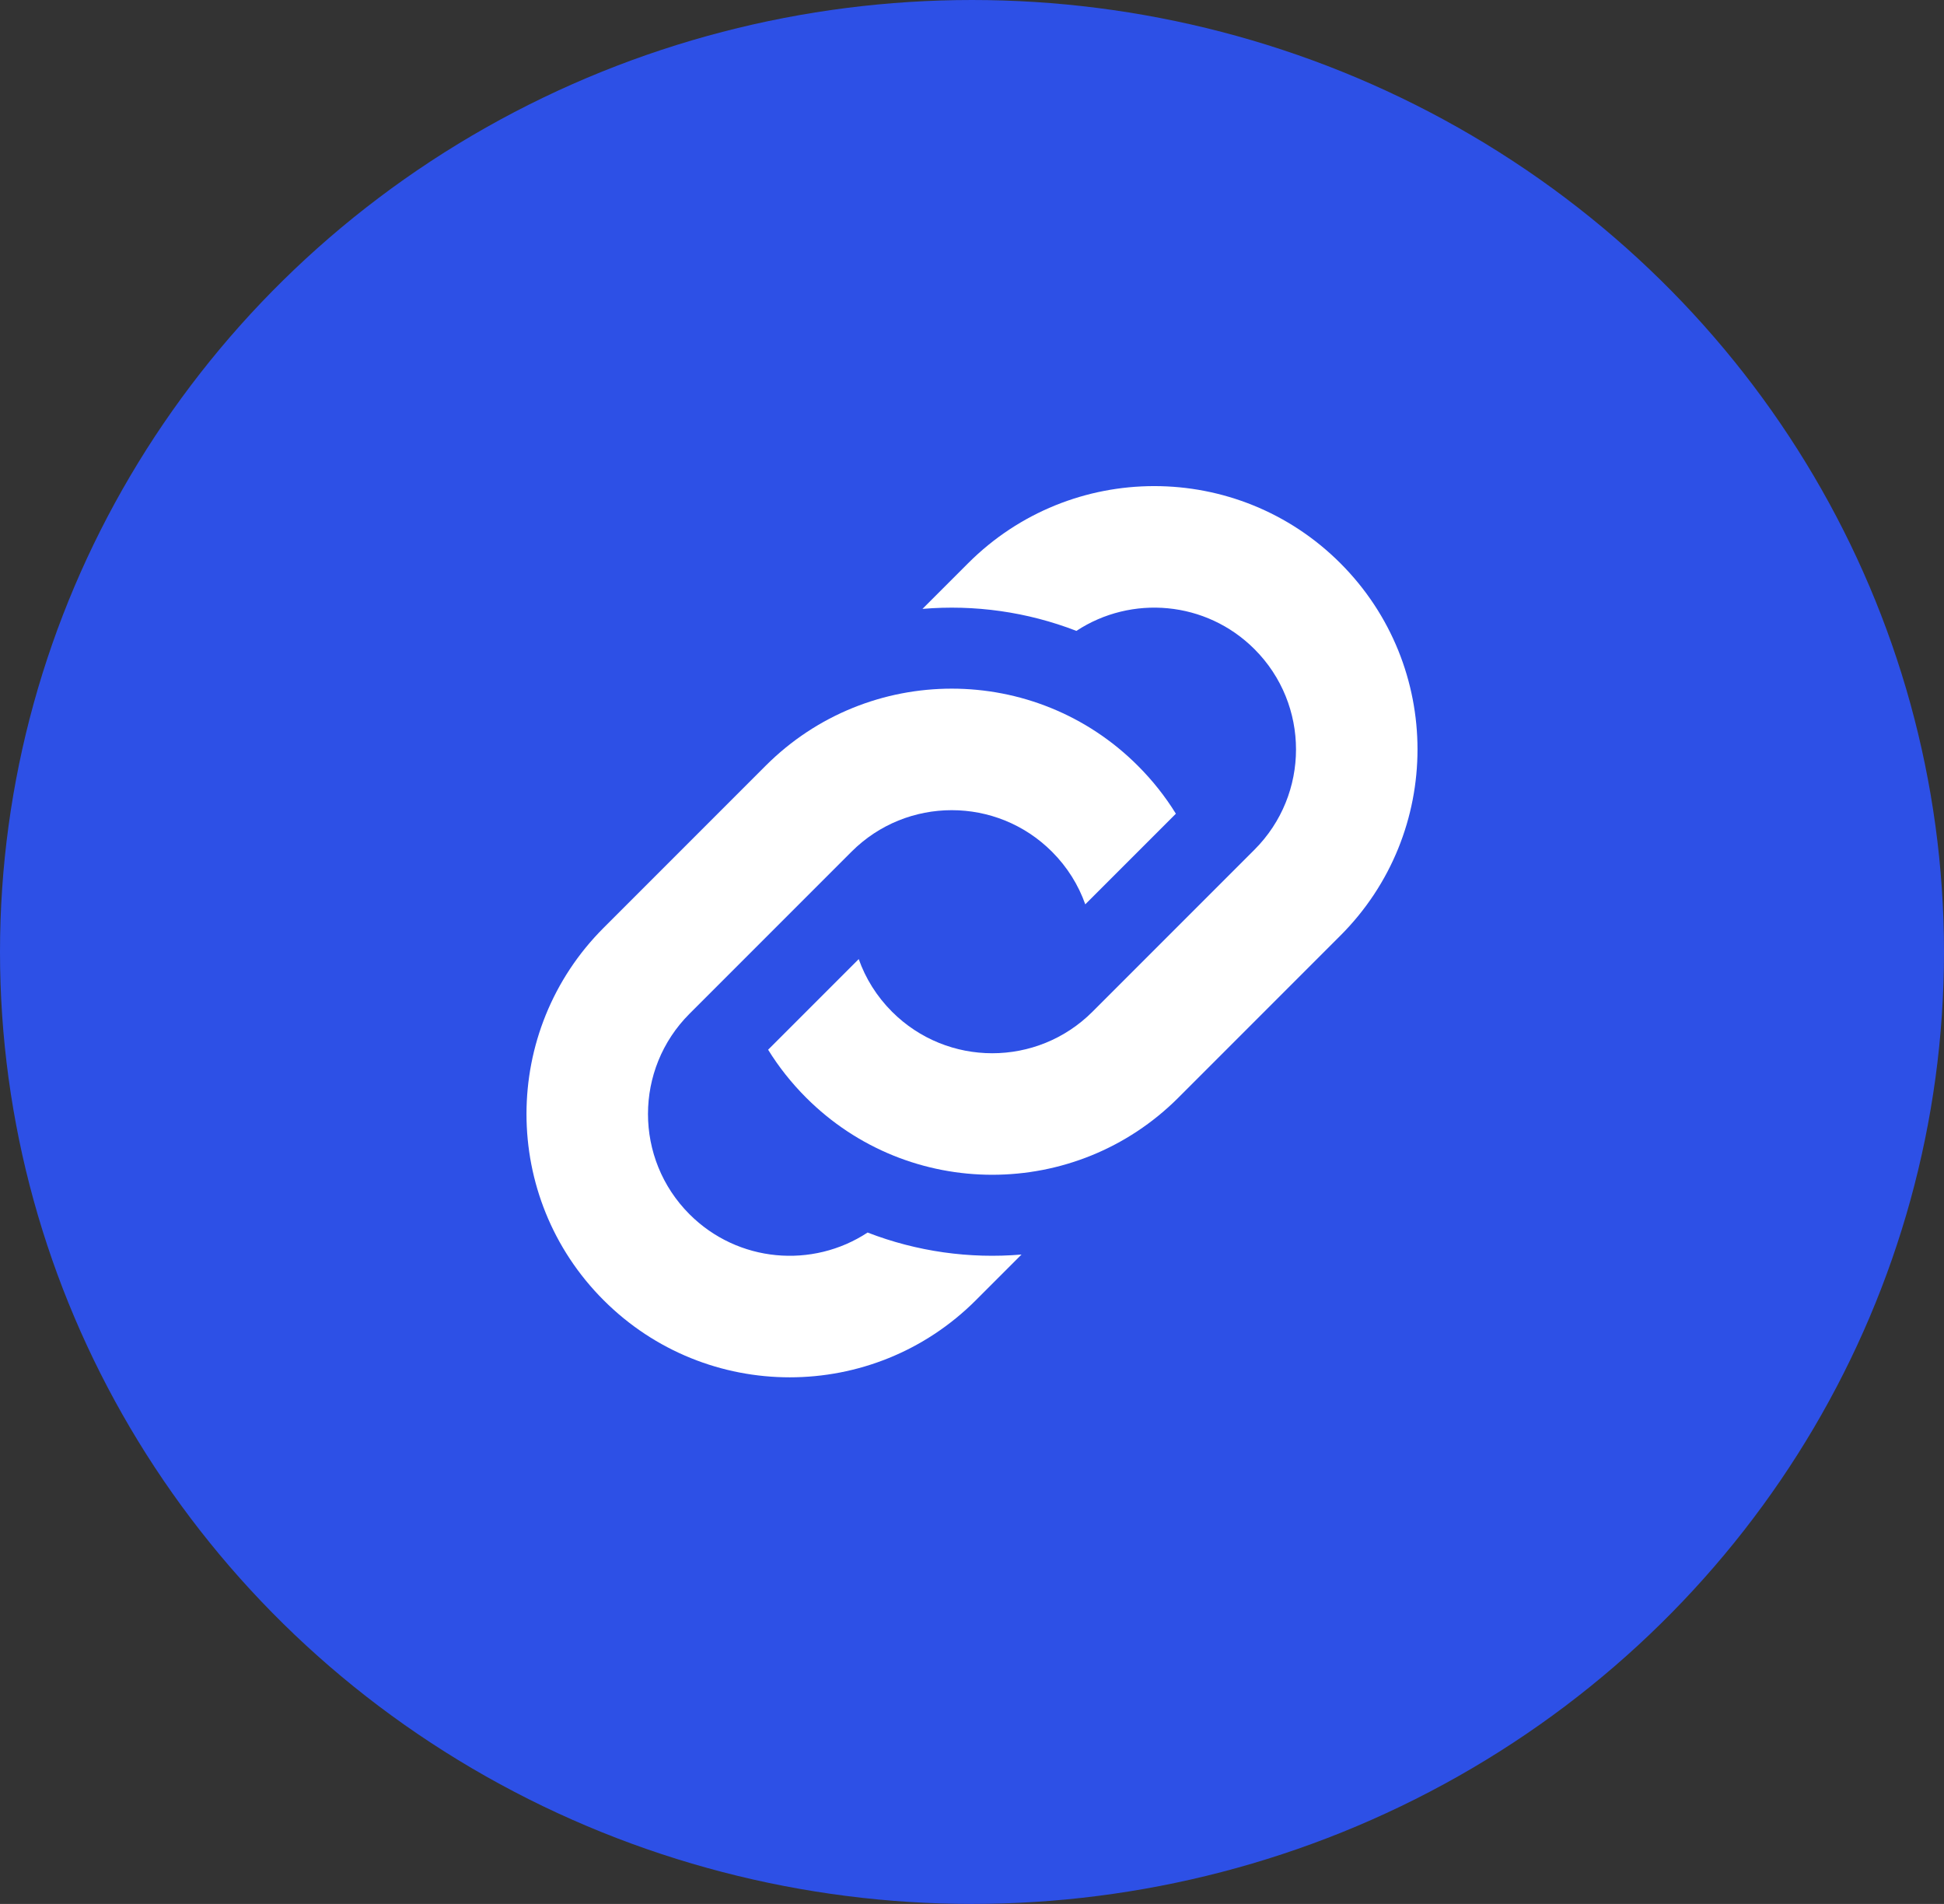
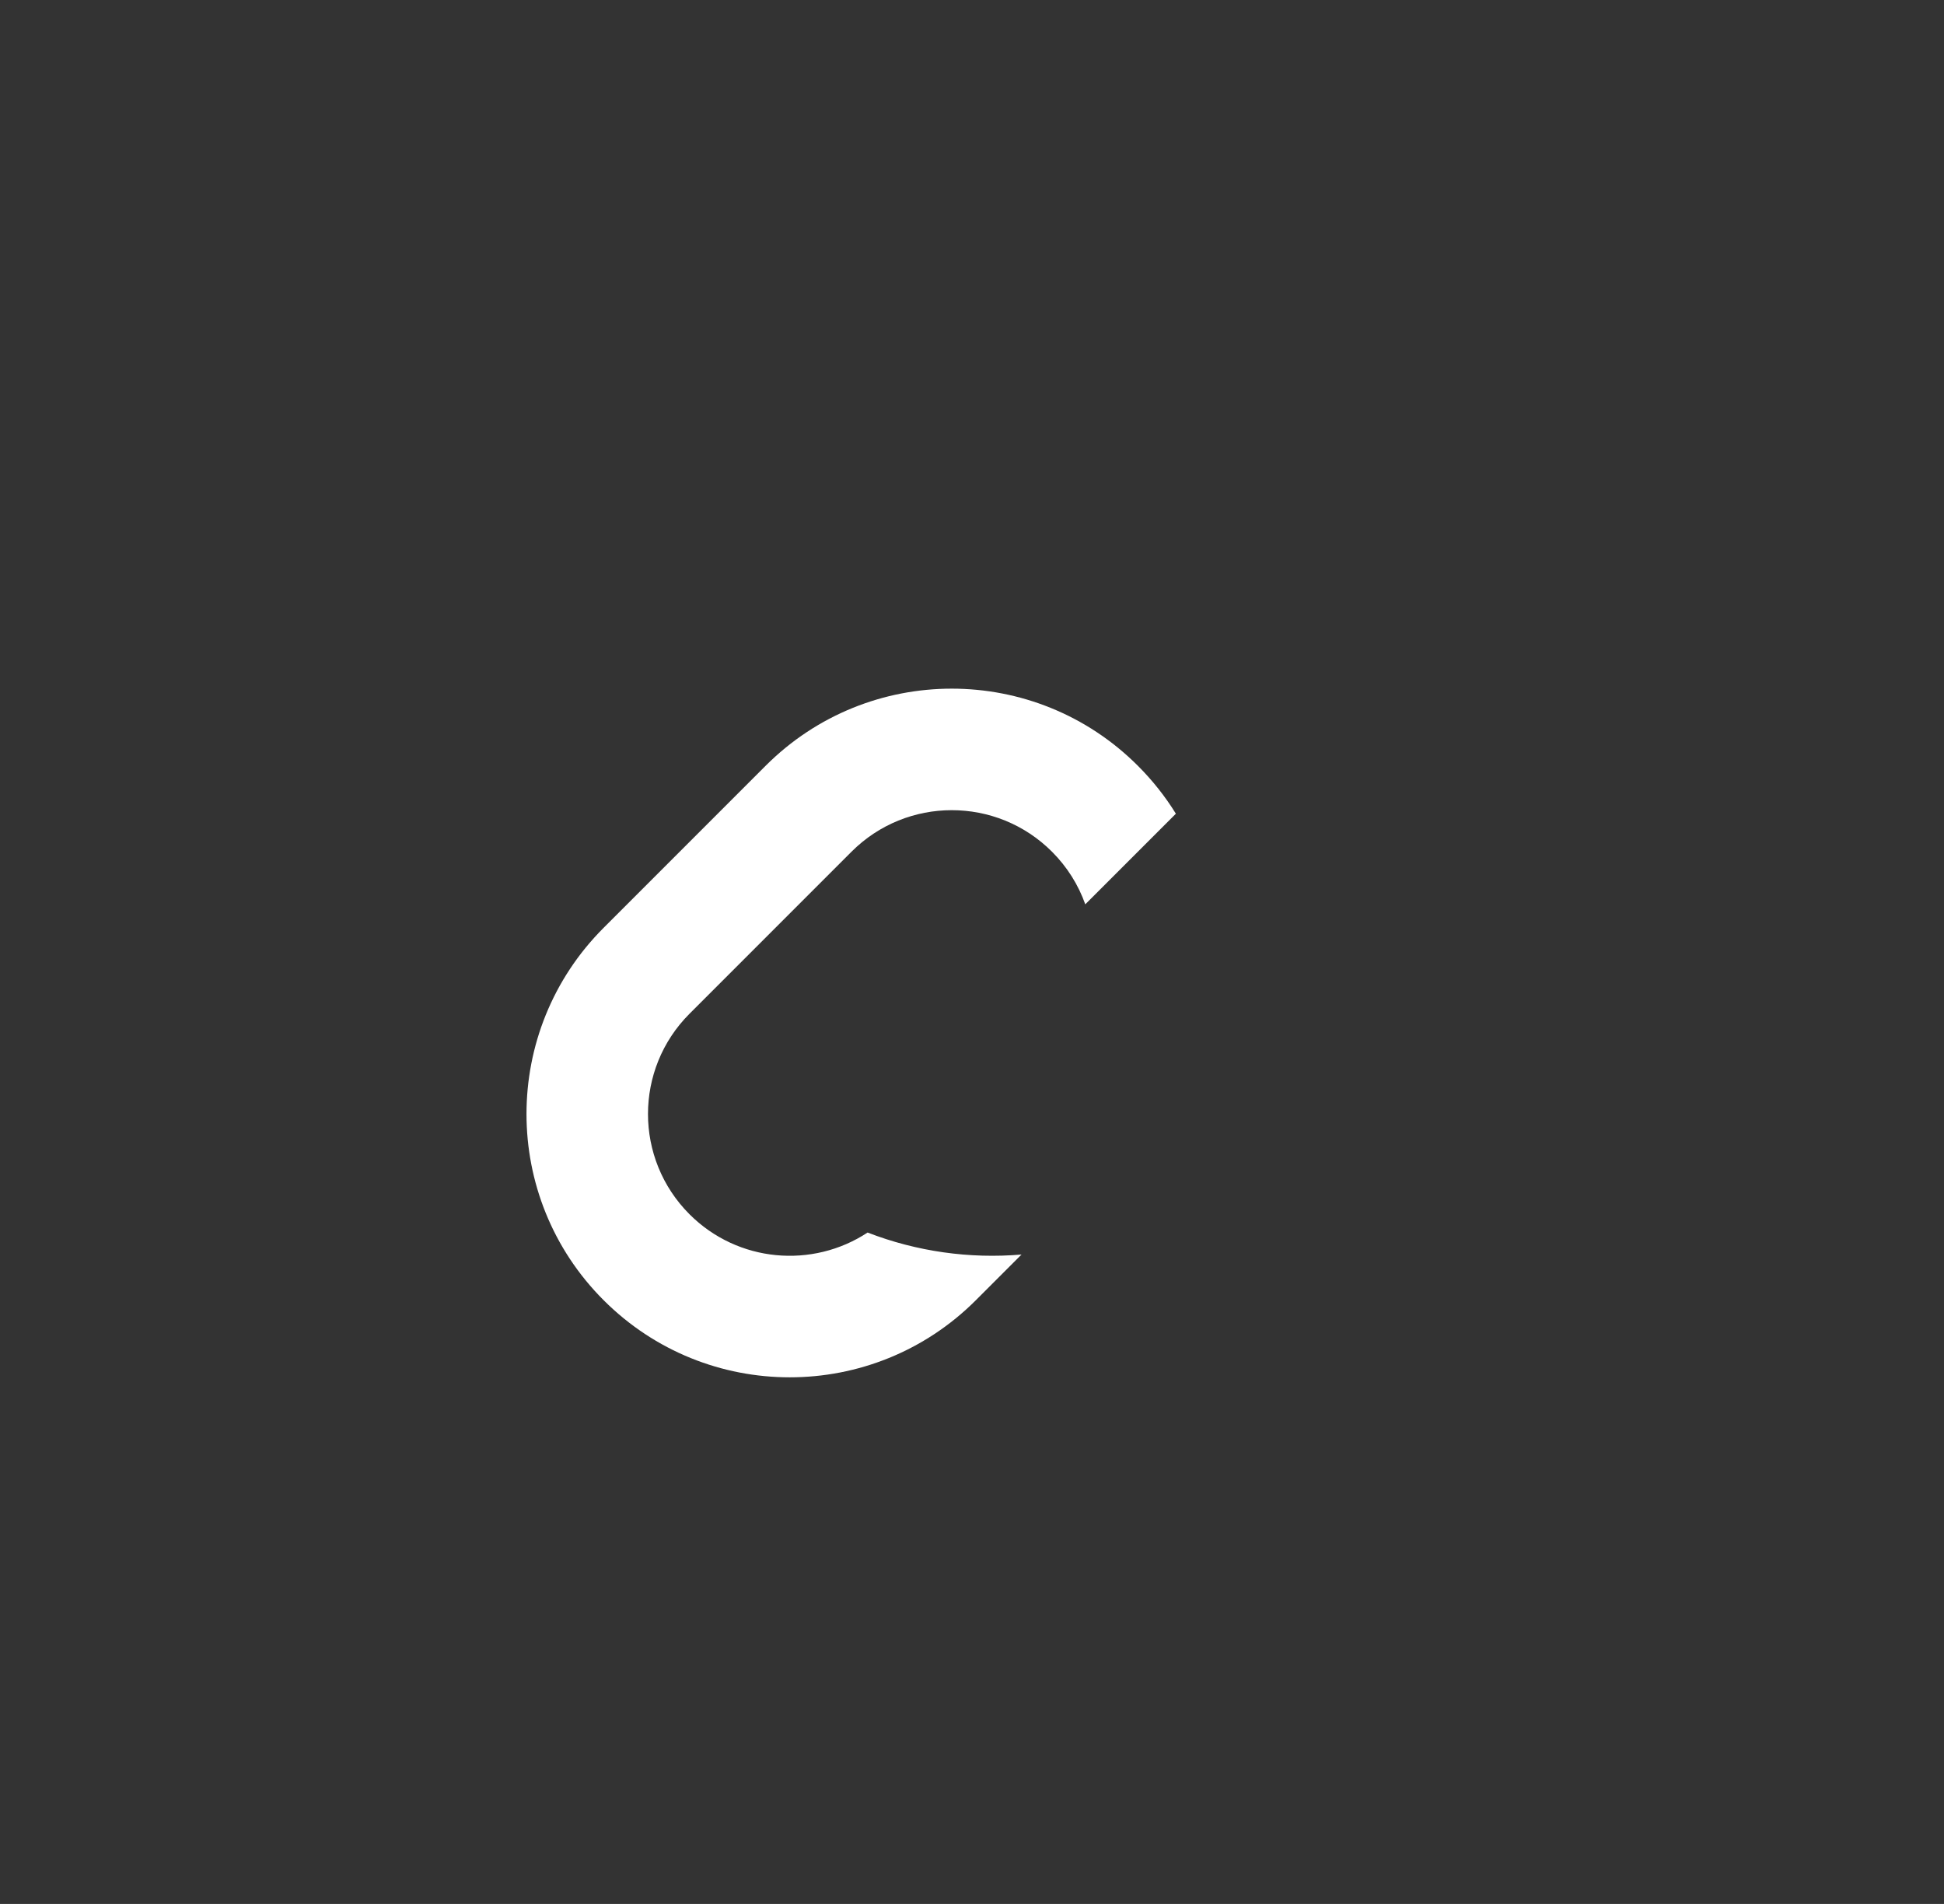
<svg xmlns="http://www.w3.org/2000/svg" width="48" height="47" viewBox="0 0 48 47" fill="none">
  <rect x="0" y="0" width="48" height="47" fill="#333333" stroke="none" />
-   <ellipse cx="24" cy="23.5" rx="24" ry="23.5" fill="#2D50E6" />
-   <path d="M23.904 13.904C26.442 11.365 30.558 11.365 33.096 13.904C35.635 16.442 35.635 20.558 33.096 23.096L29.096 27.096C26.558 29.635 22.442 29.635 19.904 27.096C19.539 26.731 19.226 26.334 18.966 25.913L21.203 23.676C21.371 24.15 21.645 24.595 22.025 24.975C23.392 26.342 25.608 26.342 26.975 24.975L30.975 20.975C32.342 19.608 32.342 17.392 30.975 16.025C29.78 14.83 27.936 14.68 26.578 15.574C25.362 15.103 24.059 14.922 22.777 15.031L23.904 13.904Z" fill="white" />
  <path d="M24.096 32.096C21.558 34.635 17.442 34.635 14.904 32.096C12.365 29.558 12.365 25.442 14.904 22.904L18.904 18.904C21.442 16.365 25.558 16.365 28.096 18.904C28.461 19.269 28.774 19.666 29.034 20.087L26.797 22.324C26.629 21.85 26.355 21.405 25.975 21.025C24.608 19.658 22.392 19.658 21.025 21.025L17.025 25.025C15.658 26.392 15.658 28.608 17.025 29.975C18.22 31.17 20.064 31.32 21.422 30.426C22.638 30.897 23.941 31.078 25.223 30.969L24.096 32.096Z" fill="white" />
</svg>